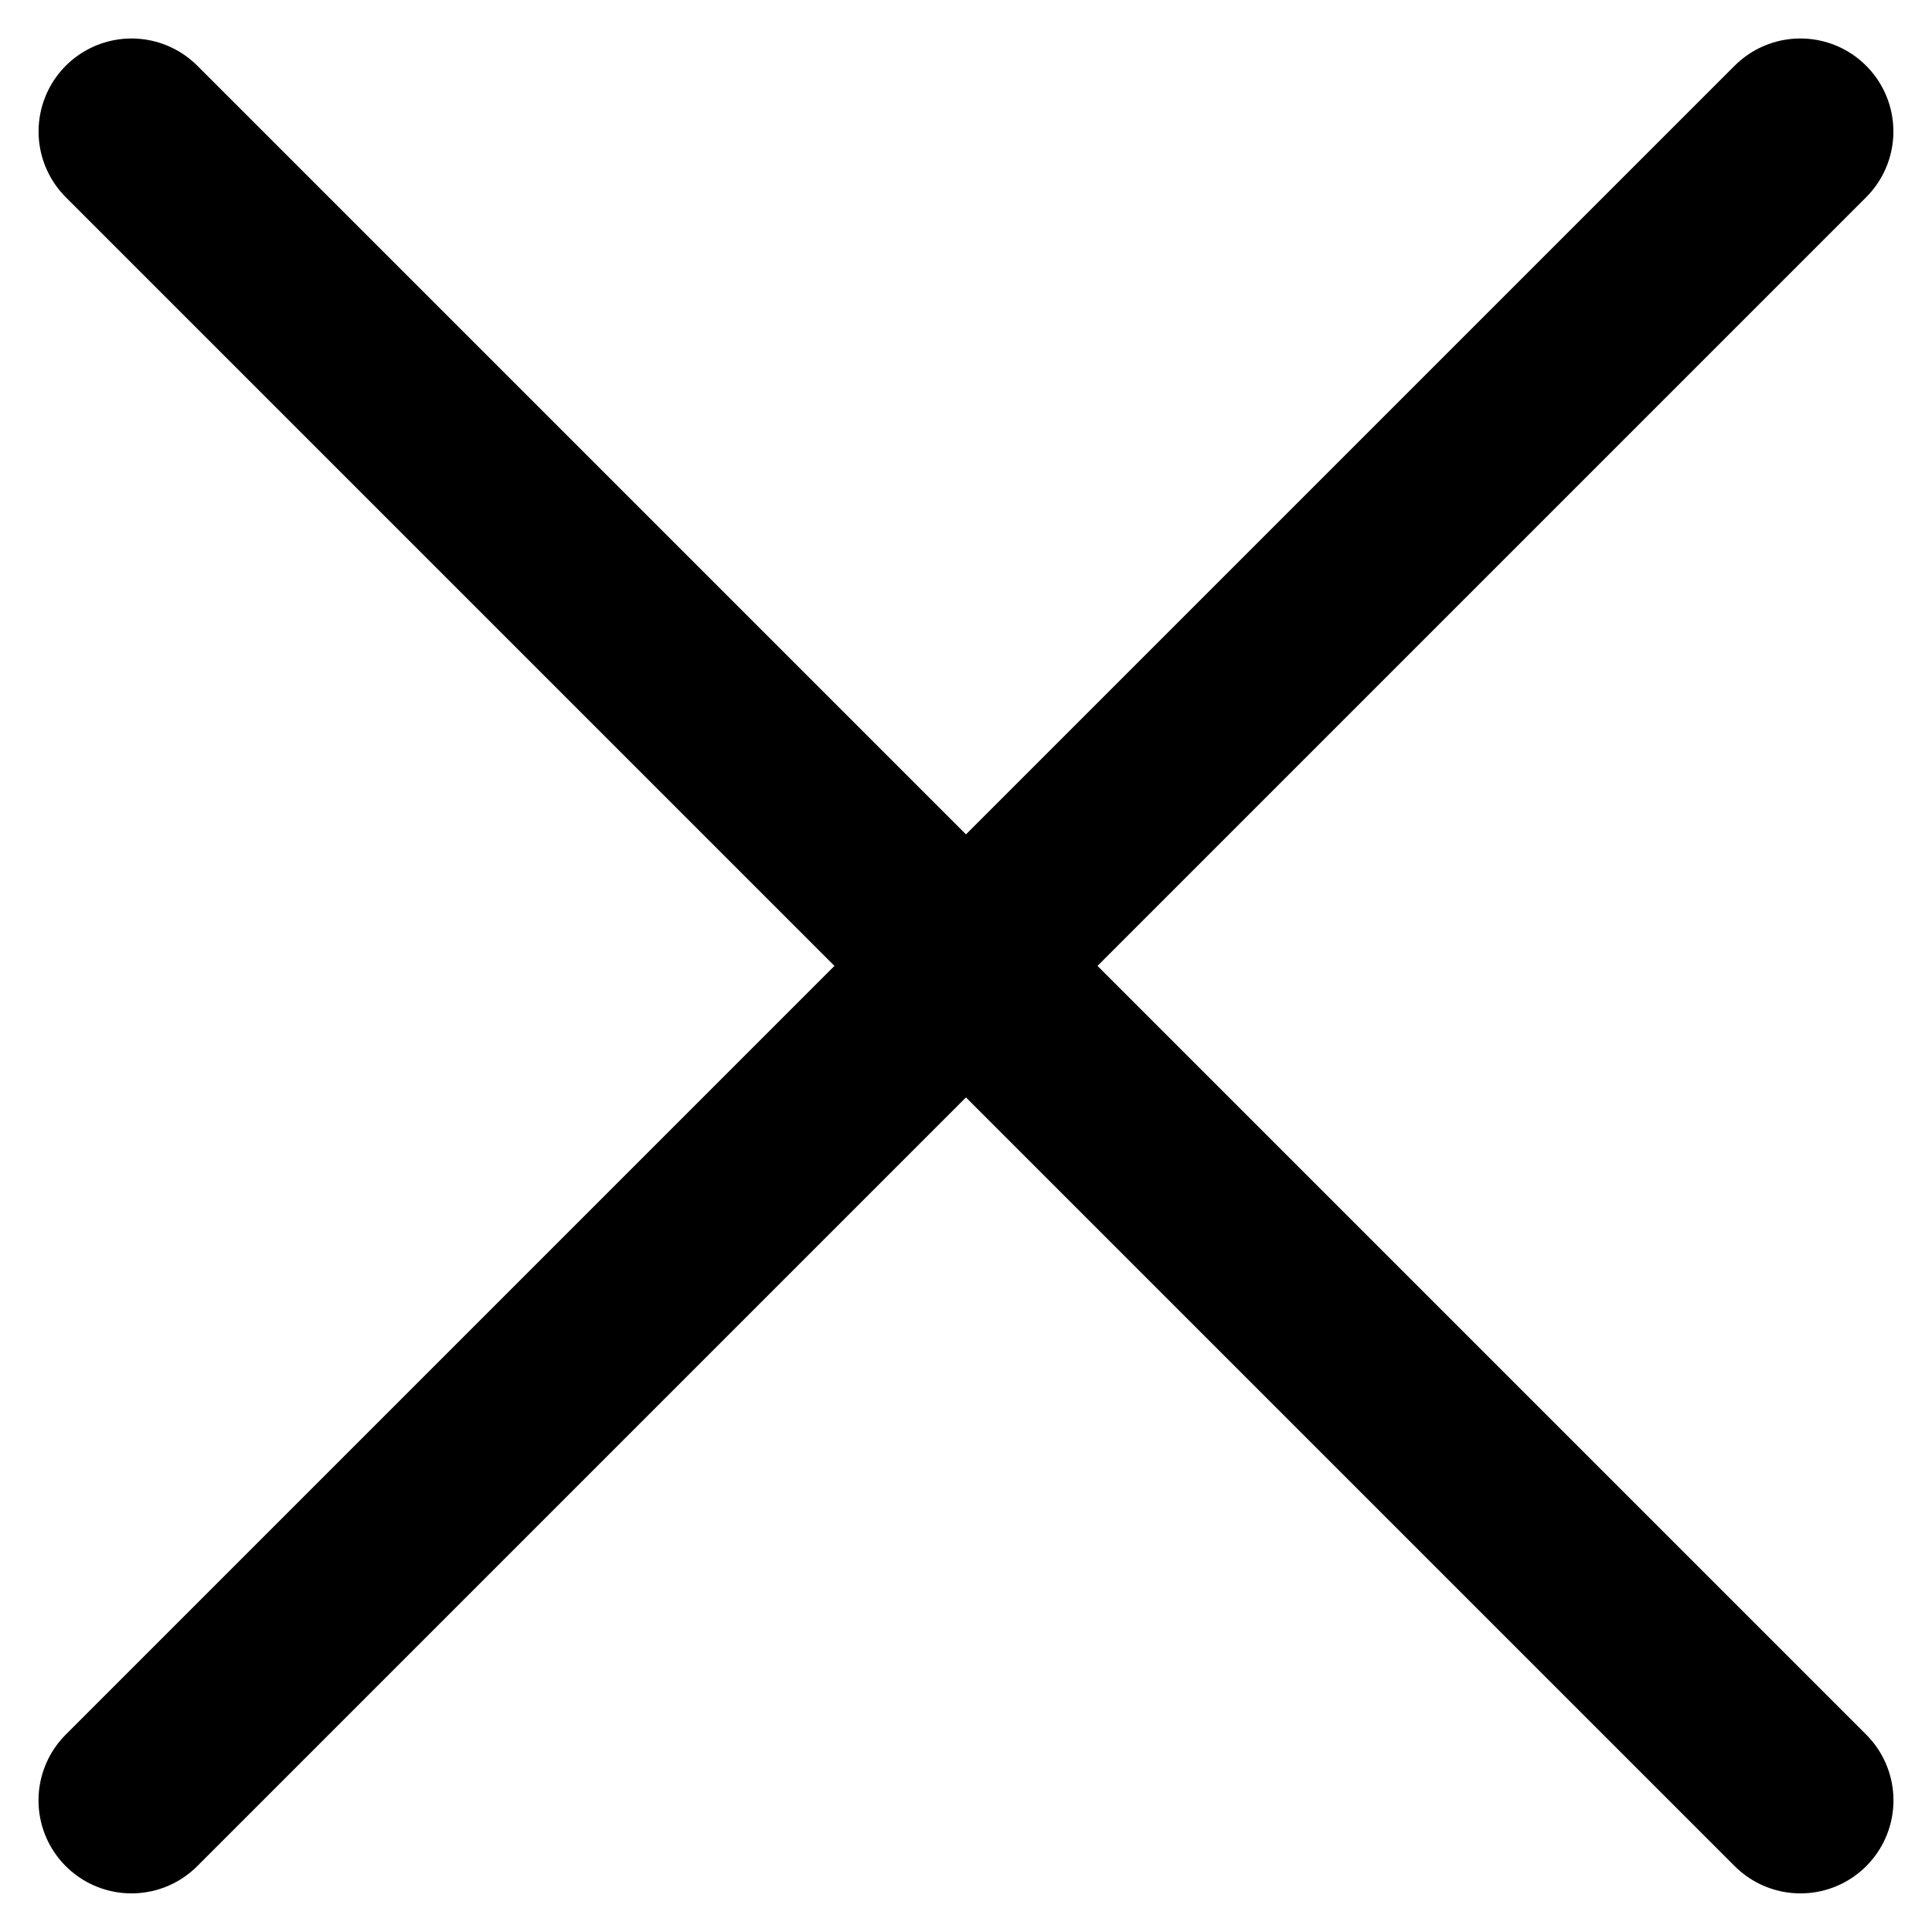
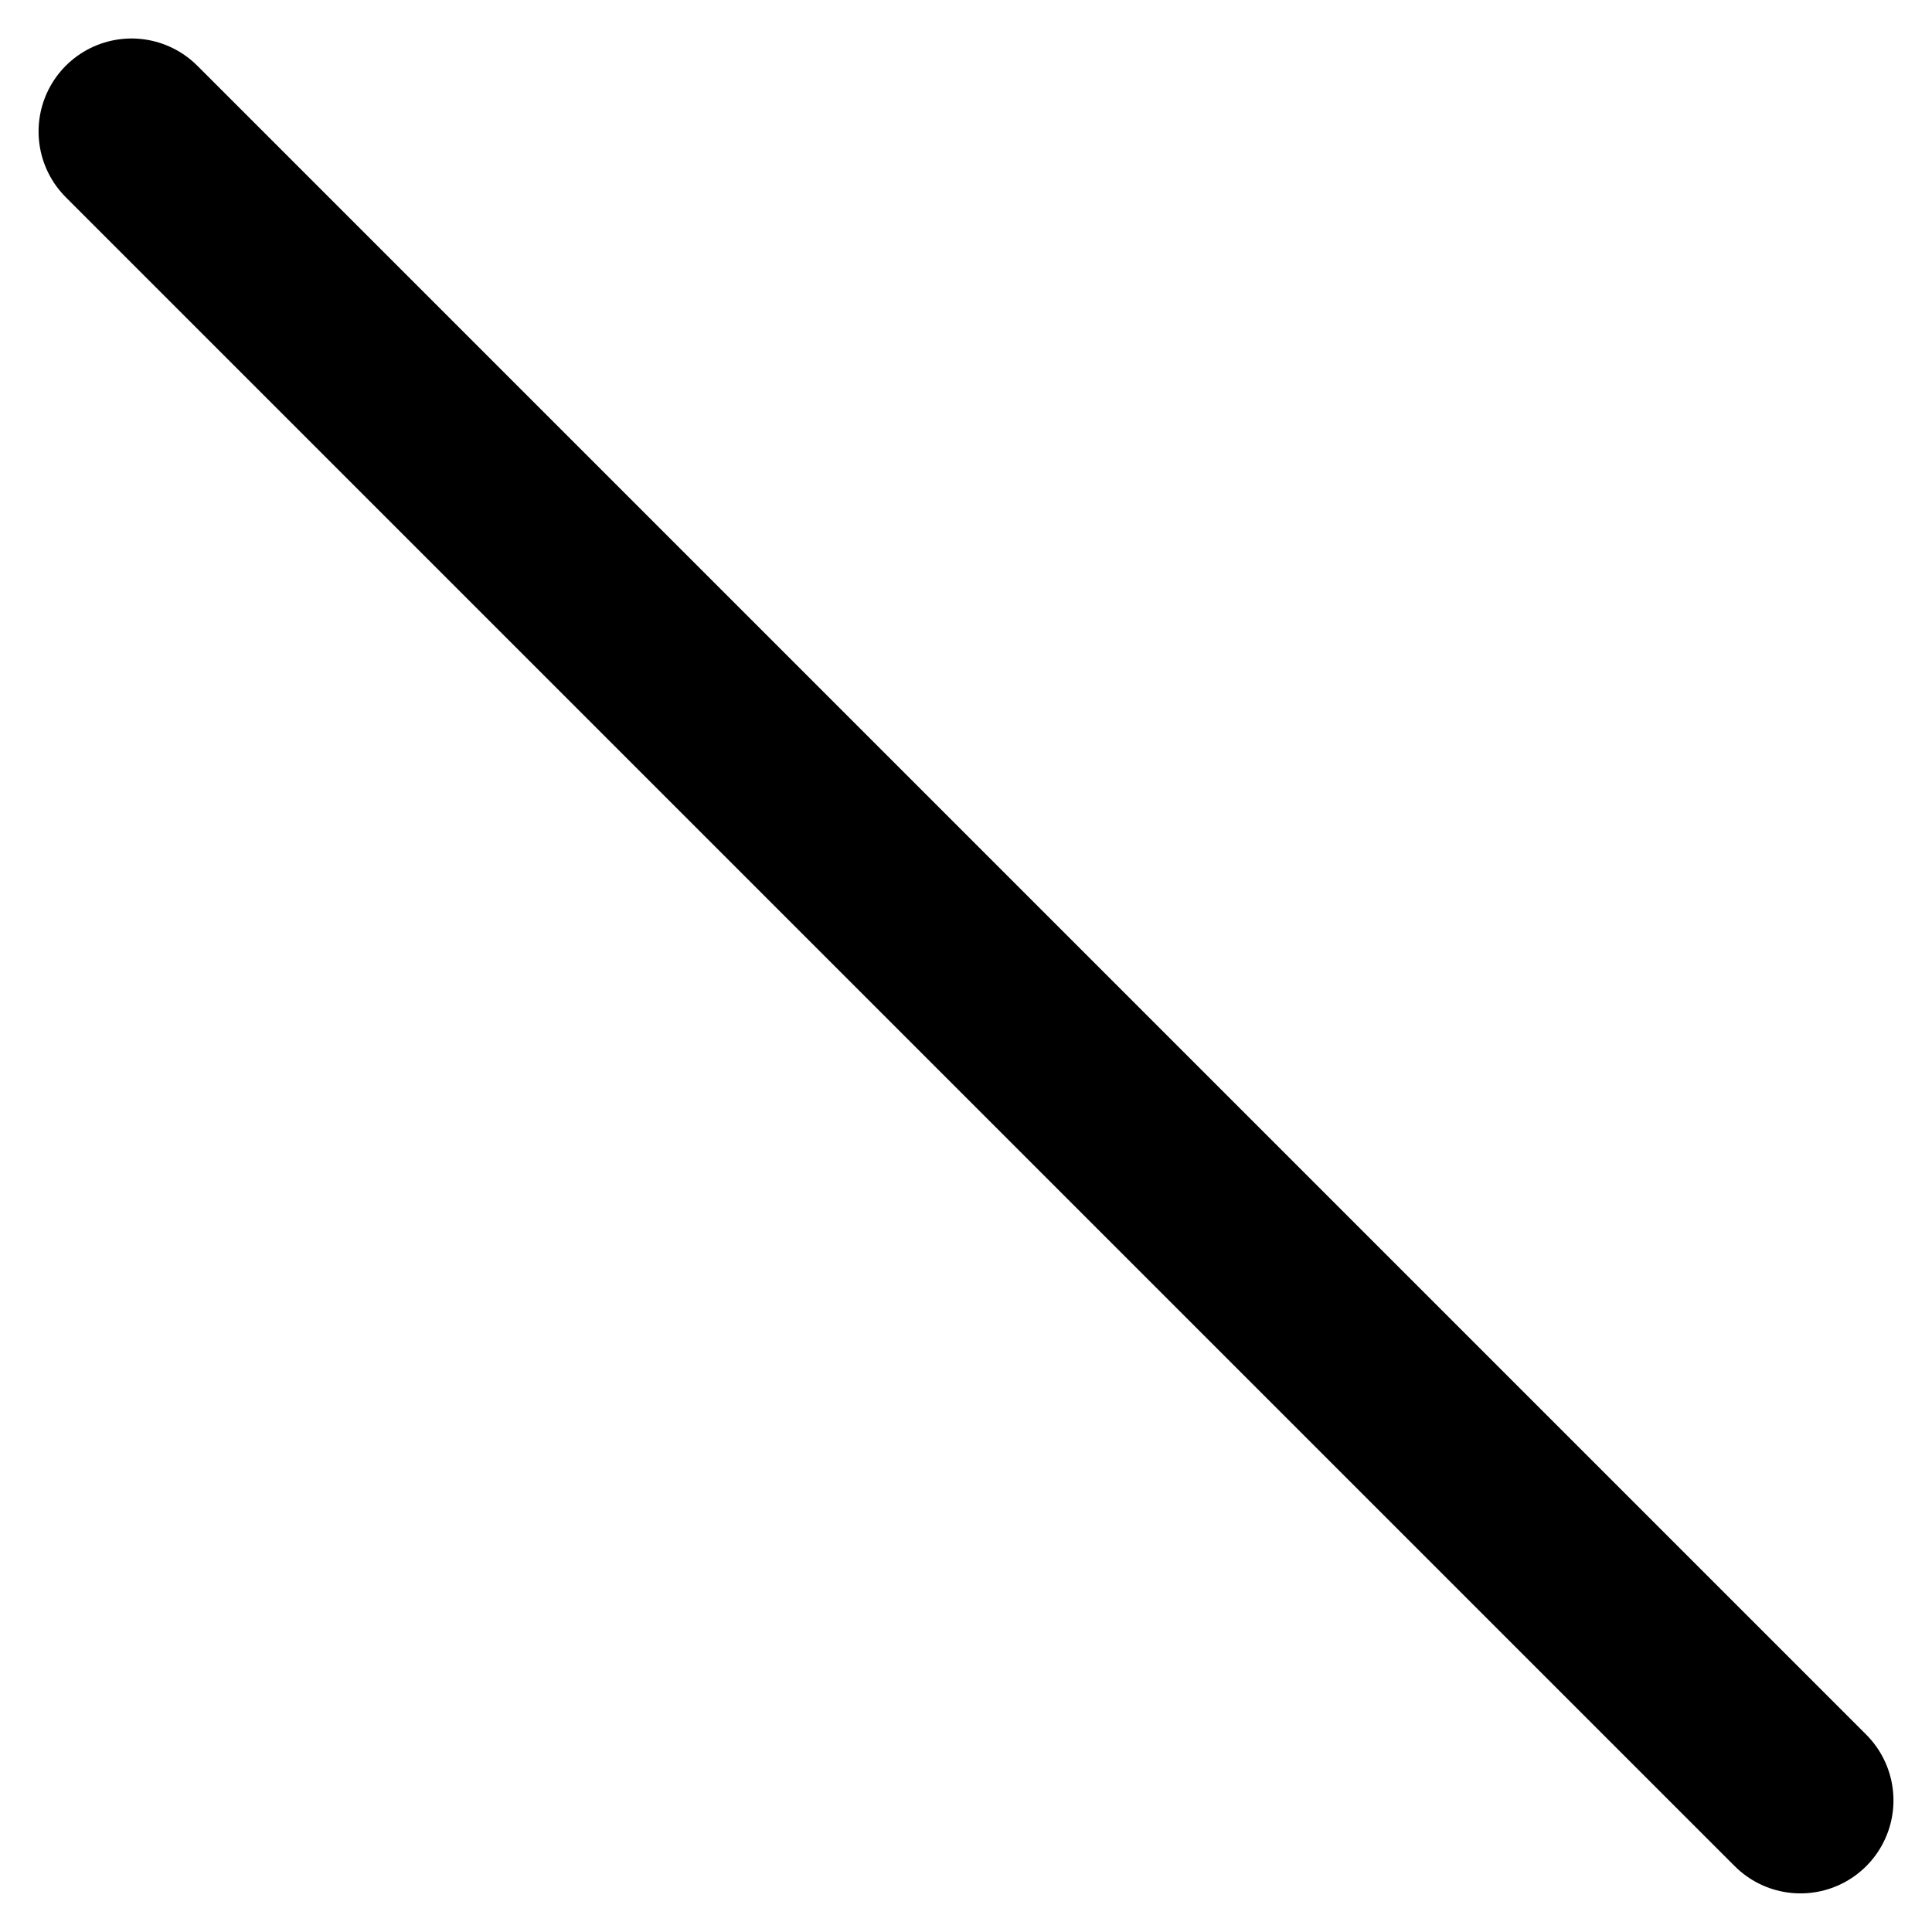
<svg xmlns="http://www.w3.org/2000/svg" width="31.164" height="31.163" viewBox="0 0 31.164 31.163">
  <g id="Group_42777" data-name="Group 42777" transform="translate(-324.382 -56.879)">
    <g id="Group_42775" data-name="Group 42775" transform="translate(-16.996 -4.885)">
      <g id="Group_42776" data-name="Group 42776" transform="translate(0 4)">
-         <path id="Path_32563" data-name="Path 32563" d="M4.5,9H42.571" transform="translate(333.953 83.623) rotate(-45)" fill="none" stroke="#000" stroke-linecap="round" stroke-linejoin="round" stroke-width="3" />
        <path id="Path_32564" data-name="Path 32564" d="M4.5,27H42.571" transform="translate(359.41 37.611) rotate(45)" fill="none" stroke="#000" stroke-linecap="round" stroke-linejoin="round" stroke-width="3" />
      </g>
    </g>
  </g>
</svg>